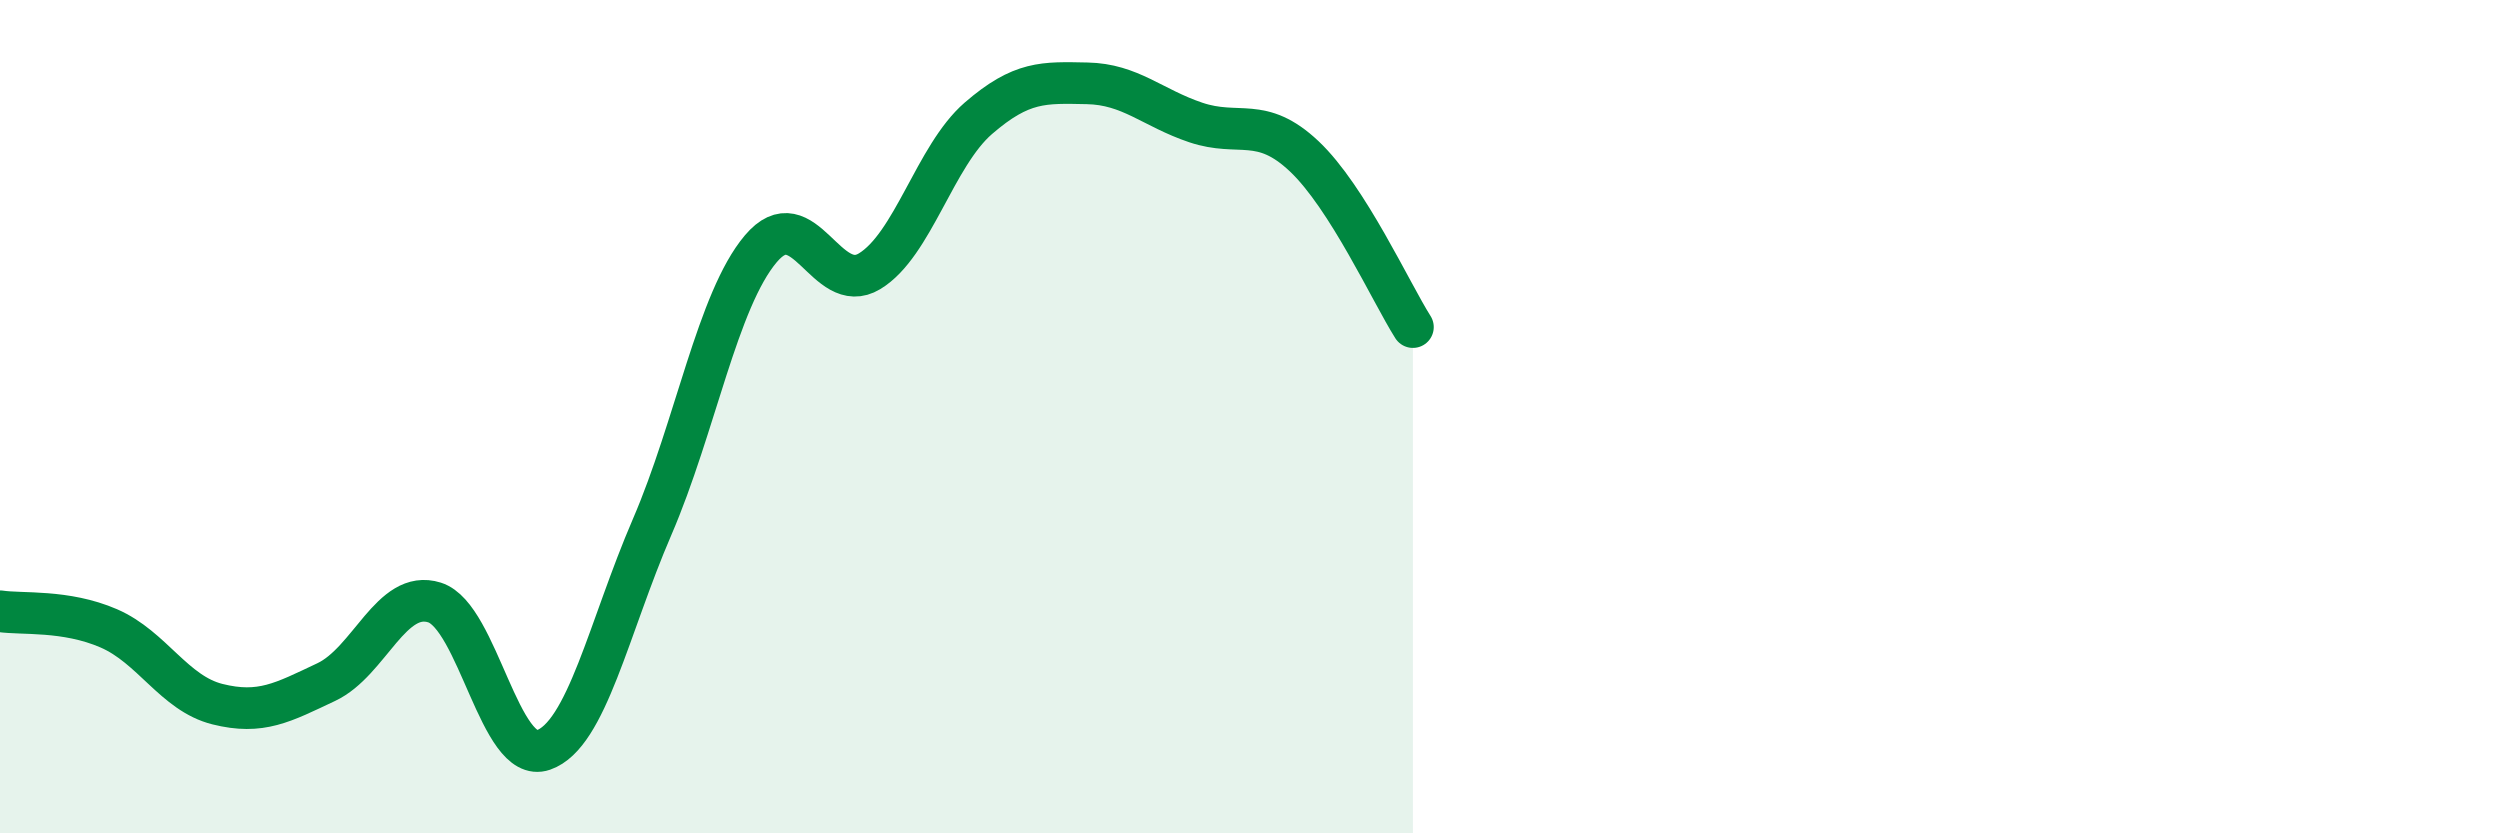
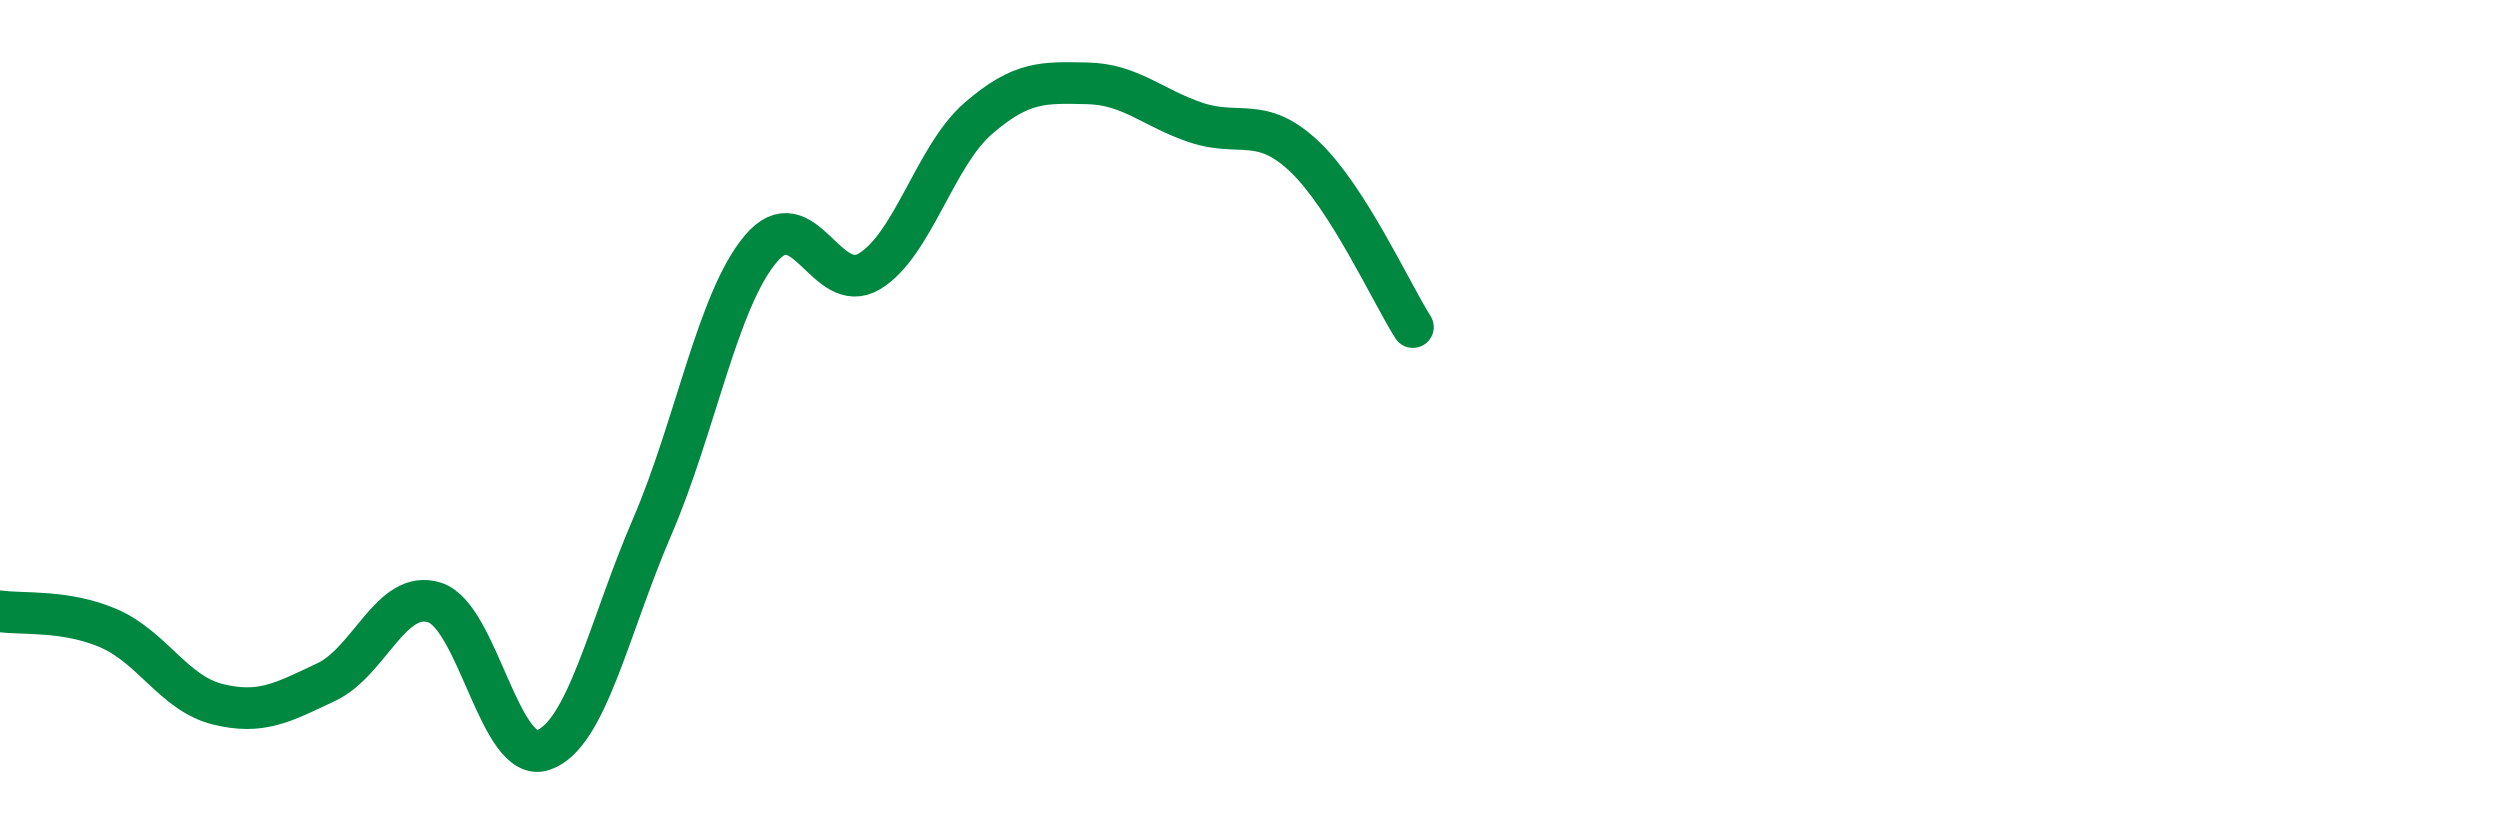
<svg xmlns="http://www.w3.org/2000/svg" width="60" height="20" viewBox="0 0 60 20">
-   <path d="M 0,14.67 C 0.52,14.75 1.57,14.63 2.61,15.08 C 3.65,15.53 4.18,16.64 5.22,16.9 C 6.26,17.16 6.79,16.86 7.83,16.37 C 8.87,15.88 9.39,14.13 10.43,14.46 C 11.47,14.79 12,18.36 13.04,18 C 14.08,17.64 14.61,15.06 15.65,12.65 C 16.69,10.24 17.22,7.2 18.26,5.97 C 19.3,4.74 19.83,7.14 20.87,6.51 C 21.91,5.88 22.44,3.74 23.48,2.84 C 24.52,1.94 25.05,1.98 26.09,2 C 27.13,2.02 27.66,2.59 28.7,2.94 C 29.74,3.29 30.26,2.77 31.3,3.75 C 32.34,4.73 33.39,7.03 33.91,7.85L33.91 20L0 20Z" fill="#008740" opacity="0.1" stroke-linecap="round" stroke-linejoin="round" />
  <path d="M 0,14.67 C 0.52,14.75 1.57,14.63 2.61,15.08 C 3.65,15.53 4.18,16.64 5.22,16.9 C 6.26,17.16 6.79,16.86 7.83,16.37 C 8.87,15.88 9.39,14.13 10.43,14.46 C 11.47,14.79 12,18.36 13.04,18 C 14.08,17.64 14.61,15.06 15.65,12.65 C 16.69,10.24 17.22,7.2 18.26,5.97 C 19.3,4.74 19.83,7.14 20.87,6.51 C 21.91,5.88 22.44,3.74 23.48,2.84 C 24.52,1.94 25.05,1.98 26.09,2 C 27.13,2.02 27.66,2.59 28.7,2.94 C 29.74,3.29 30.26,2.77 31.3,3.75 C 32.34,4.73 33.39,7.03 33.91,7.85" stroke="#008740" stroke-width="1" fill="none" stroke-linecap="round" stroke-linejoin="round" />
</svg>